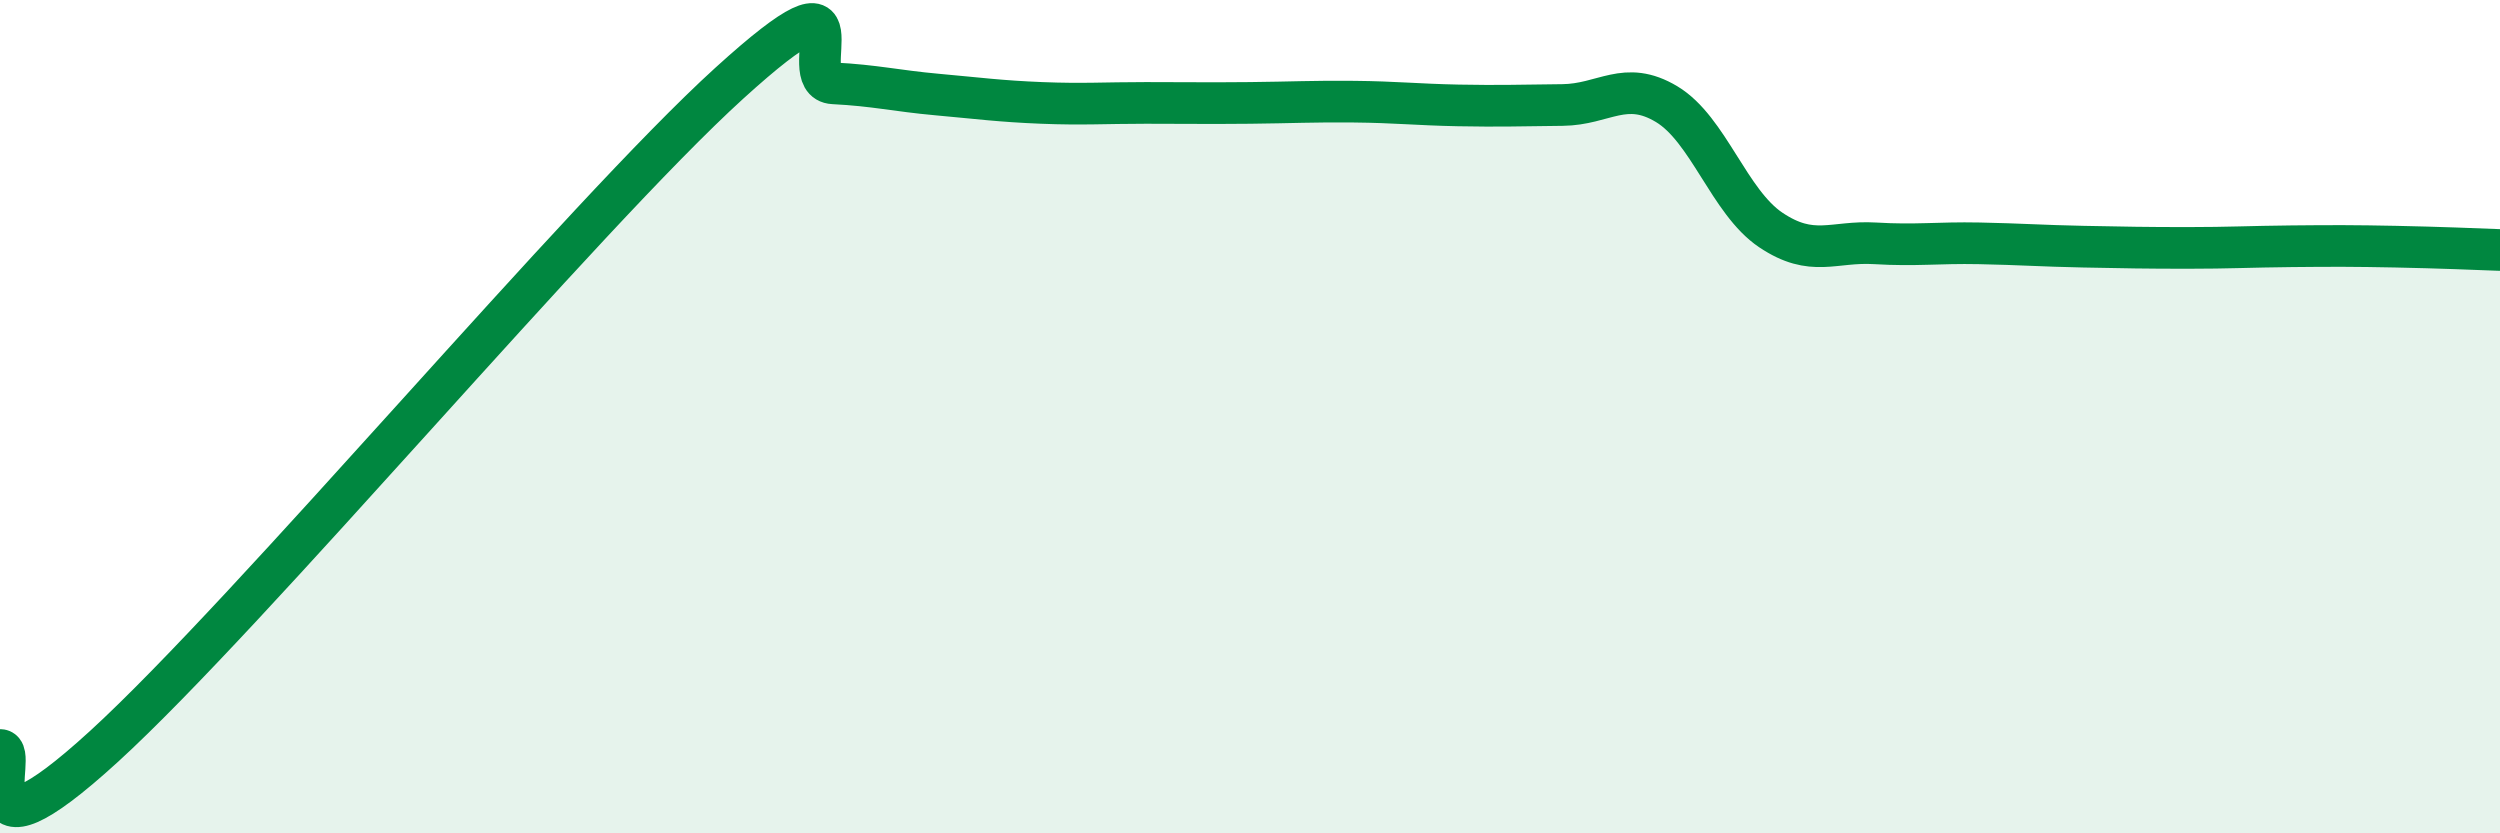
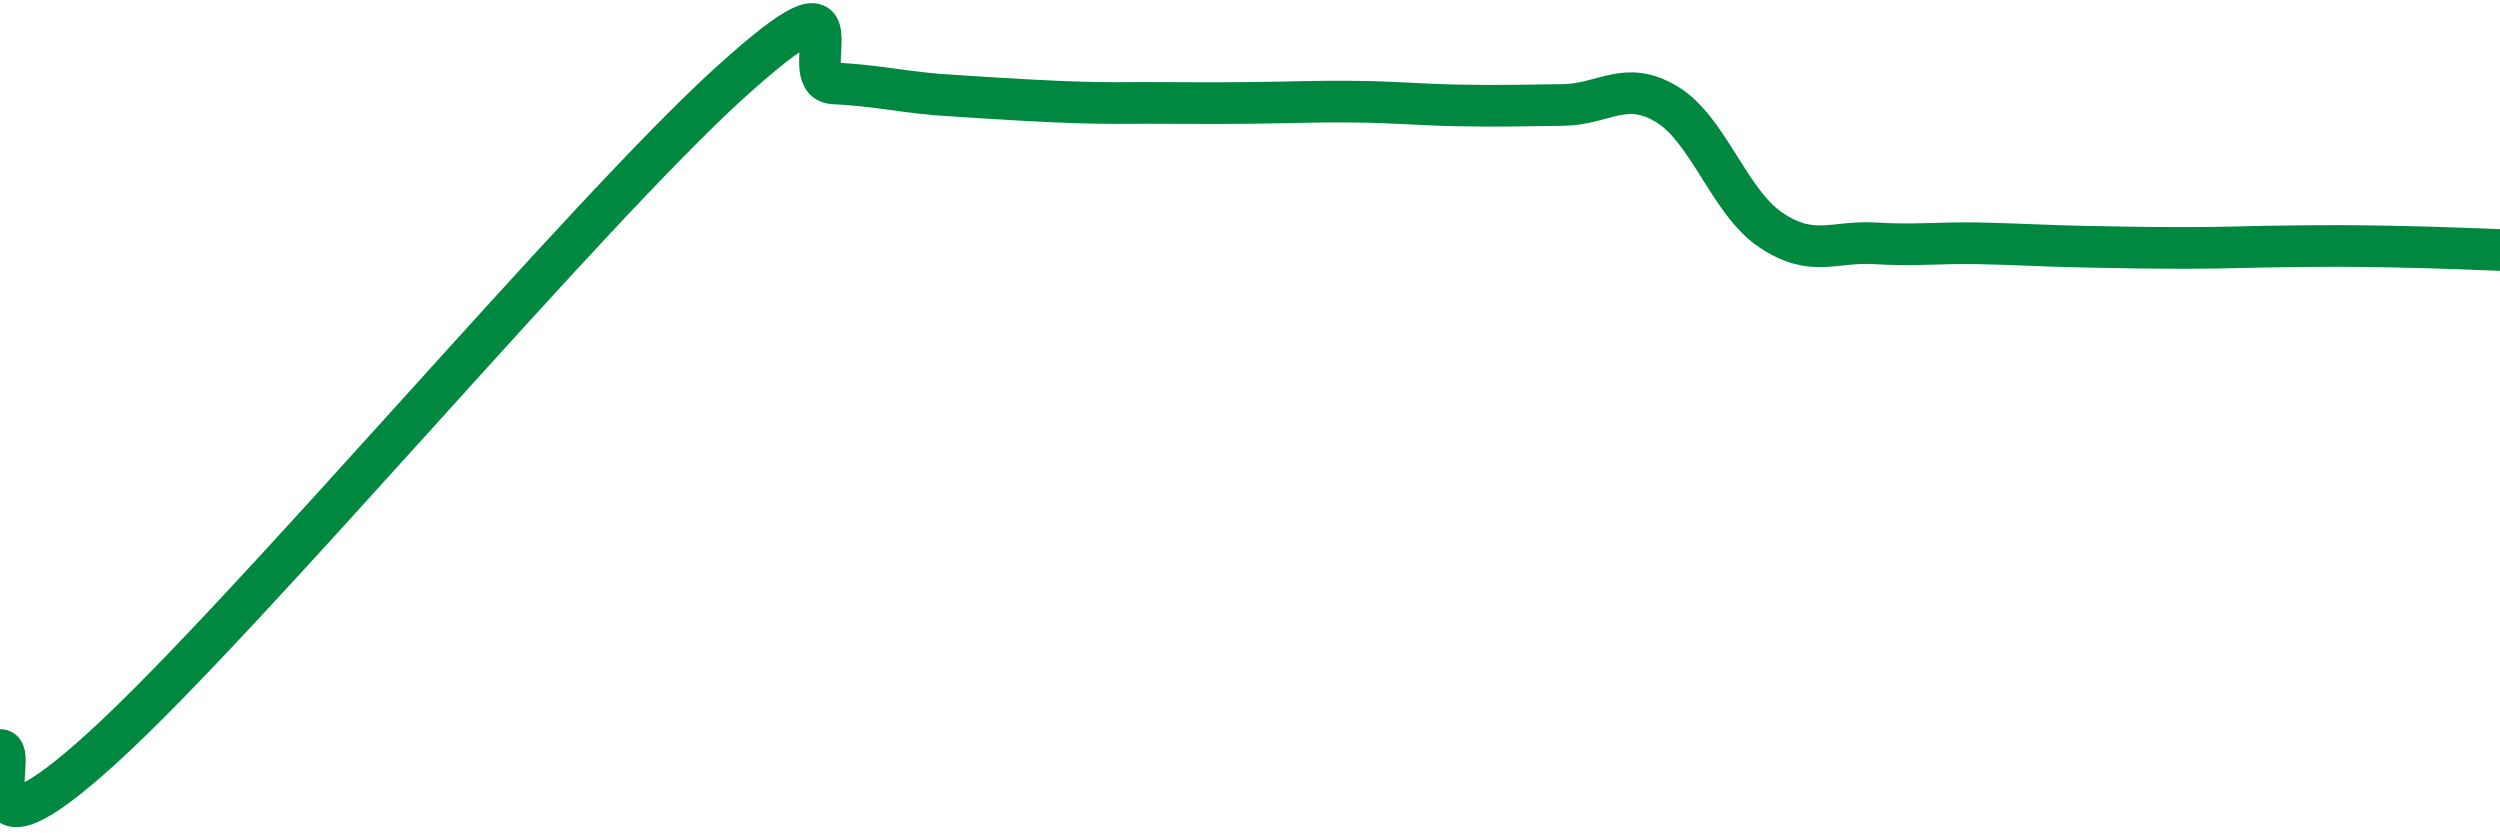
<svg xmlns="http://www.w3.org/2000/svg" width="60" height="20" viewBox="0 0 60 20">
-   <path d="M 0,18 C 0.5,17.98 -1,21.11 2.5,17.91 C 6,14.71 14,5.18 17.5,2 C 21,-1.18 19,1.95 20,2 C 21,2.05 21.5,2.18 22.5,2.27 C 23.5,2.36 24,2.43 25,2.47 C 26,2.51 26.5,2.47 27.5,2.47 C 28.5,2.47 29,2.48 30,2.47 C 31,2.46 31.5,2.43 32.5,2.44 C 33.5,2.45 34,2.51 35,2.53 C 36,2.55 36.5,2.53 37.5,2.52 C 38.5,2.51 39,1.9 40,2.5 C 41,3.1 41.5,4.85 42.5,5.52 C 43.5,6.19 44,5.78 45,5.84 C 46,5.9 46.5,5.82 47.5,5.84 C 48.5,5.86 49,5.9 50,5.92 C 51,5.94 51.5,5.95 52.5,5.95 C 53.5,5.95 54,5.92 55,5.91 C 56,5.9 56.5,5.9 57.5,5.92 C 58.5,5.94 59.5,5.98 60,6L60 20L0 20Z" fill="#008740" opacity="0.1" stroke-linecap="round" stroke-linejoin="round" />
-   <path d="M 0,18 C 0.5,17.98 -1,21.11 2.5,17.91 C 6,14.71 14,5.18 17.5,2 C 21,-1.18 19,1.95 20,2 C 21,2.05 21.5,2.18 22.5,2.27 C 23.5,2.36 24,2.43 25,2.47 C 26,2.51 26.5,2.47 27.5,2.47 C 28.5,2.47 29,2.48 30,2.47 C 31,2.46 31.5,2.43 32.5,2.44 C 33.5,2.45 34,2.51 35,2.53 C 36,2.55 36.5,2.53 37.5,2.52 C 38.5,2.51 39,1.9 40,2.5 C 41,3.1 41.5,4.85 42.5,5.52 C 43.5,6.19 44,5.78 45,5.84 C 46,5.9 46.5,5.82 47.5,5.84 C 48.5,5.86 49,5.9 50,5.92 C 51,5.94 51.5,5.95 52.5,5.95 C 53.5,5.95 54,5.92 55,5.91 C 56,5.9 56.5,5.9 57.5,5.92 C 58.5,5.94 59.5,5.98 60,6" stroke="#008740" stroke-width="1" fill="none" stroke-linecap="round" stroke-linejoin="round" />
+   <path d="M 0,18 C 0.5,17.98 -1,21.11 2.5,17.91 C 6,14.71 14,5.18 17.5,2 C 21,-1.18 19,1.95 20,2 C 21,2.05 21.5,2.18 22.5,2.27 C 26,2.51 26.5,2.47 27.5,2.47 C 28.5,2.47 29,2.48 30,2.47 C 31,2.46 31.5,2.43 32.5,2.44 C 33.5,2.45 34,2.51 35,2.53 C 36,2.55 36.5,2.53 37.5,2.52 C 38.5,2.51 39,1.9 40,2.5 C 41,3.1 41.5,4.85 42.5,5.52 C 43.5,6.19 44,5.78 45,5.84 C 46,5.9 46.5,5.82 47.5,5.84 C 48.5,5.86 49,5.9 50,5.92 C 51,5.94 51.5,5.95 52.5,5.95 C 53.5,5.95 54,5.92 55,5.91 C 56,5.9 56.5,5.9 57.5,5.92 C 58.5,5.94 59.5,5.98 60,6" stroke="#008740" stroke-width="1" fill="none" stroke-linecap="round" stroke-linejoin="round" />
</svg>